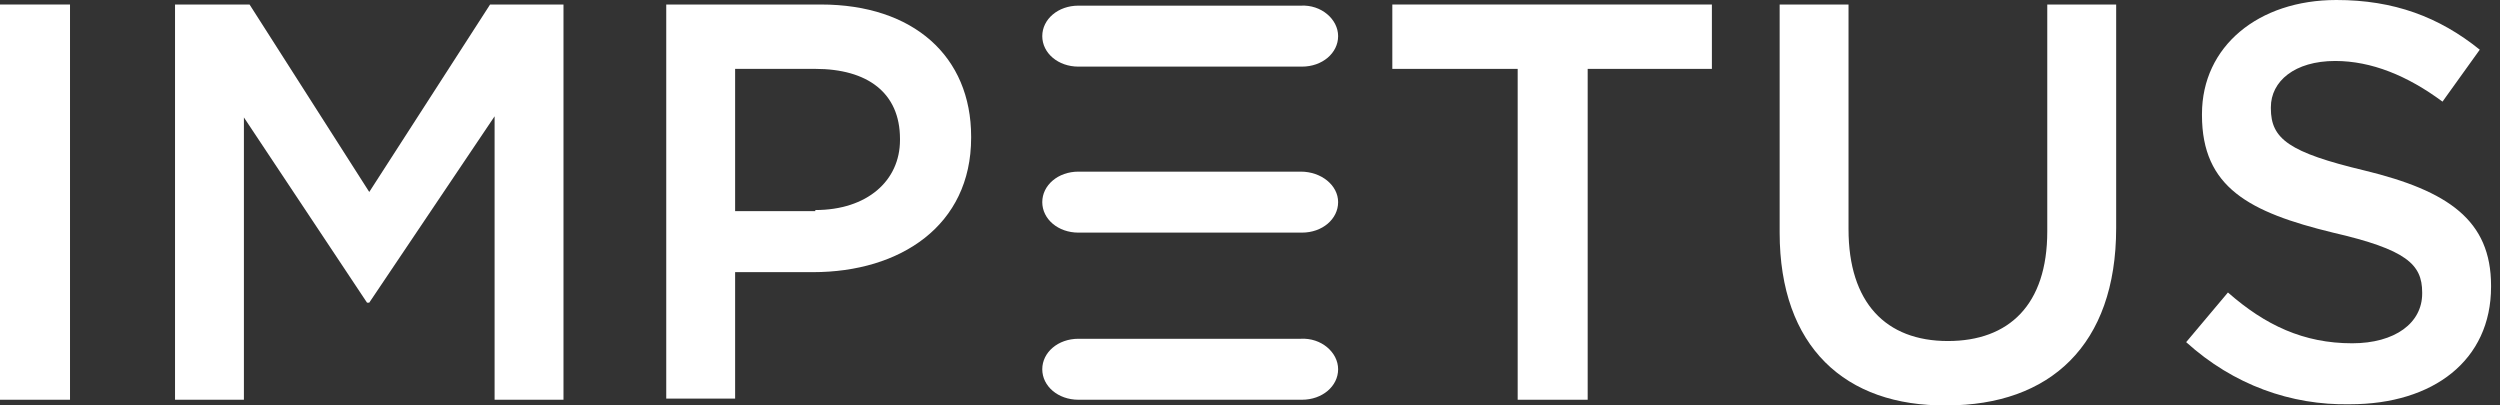
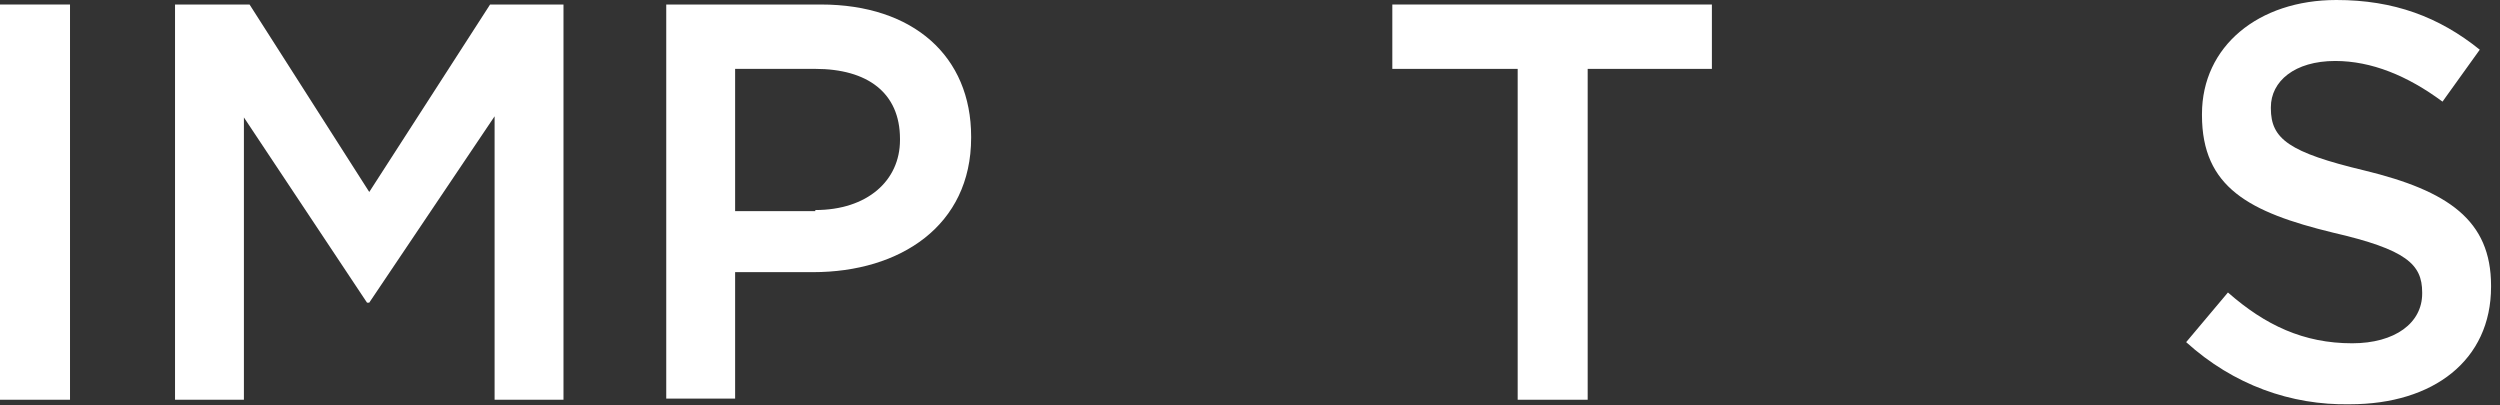
<svg xmlns="http://www.w3.org/2000/svg" fill="none" viewBox="0 0 185 30" height="30" width="185">
  <rect x="0" y="0" width="185" height="30" fill="#333333" stroke="none" />
  <path fill="white" d="M0 0.334H5.181V29.581H0V0.334Z" />
  <path fill="white" d="M12.952 0.334H18.467L27.325 14.206L36.266 0.334H41.698V29.581H36.6V8.607L27.325 22.395H27.158L18.049 8.69V29.581H12.952V0.334Z" />
  <path fill="white" d="M60.332 15.543C64.176 15.543 66.599 13.37 66.599 10.362V10.278C66.599 6.852 64.176 5.097 60.332 5.097H54.399V15.626H60.332V15.543ZM49.218 0.334H60.75C67.602 0.334 71.864 4.178 71.864 10.111V10.195C71.864 16.712 66.599 20.139 60.165 20.139H54.399V29.497H49.302V0.334H49.218Z" />
  <path fill="white" d="M112.308 5.097H103.032V0.334H126.68V5.097H117.488V29.581H112.308V5.097Z" />
-   <path fill="white" d="M131.694 17.214V0.334H136.791V16.963C136.791 22.395 139.549 25.236 144.145 25.236C148.657 25.236 151.498 22.562 151.498 17.13V0.334H156.596V16.88C156.596 25.57 151.665 29.999 144.061 29.999C136.541 30.082 131.694 25.654 131.694 17.214Z" />
  <path fill="white" d="M161.776 25.319L164.868 21.643C167.626 24.066 170.467 25.403 174.06 25.403C177.235 25.403 179.241 23.899 179.241 21.726V21.643C179.241 19.554 178.071 18.467 172.64 17.214C166.456 15.71 162.946 13.871 162.946 8.523V8.44C162.946 3.426 167.124 0 172.89 0C177.152 0 180.494 1.253 183.503 3.677L180.745 7.521C178.155 5.599 175.481 4.512 172.807 4.512C169.798 4.512 168.044 6.016 168.044 7.938V8.022C168.044 10.278 169.381 11.281 174.979 12.618C181.163 14.122 184.338 16.295 184.338 21.141V21.225C184.338 26.656 180.077 29.915 173.893 29.915C169.548 29.999 165.286 28.495 161.776 25.319Z" />
-   <path fill="white" d="M99.021 2.674C99.021 3.927 97.851 4.93 96.347 4.93H79.802C78.298 4.93 77.128 3.927 77.128 2.674C77.128 1.421 78.298 0.418 79.802 0.418H96.264C97.768 0.334 99.021 1.421 99.021 2.674Z" />
-   <path fill="white" d="M99.021 27.325C99.021 28.578 97.851 29.581 96.347 29.581H79.802C78.298 29.581 77.128 28.578 77.128 27.325C77.128 26.071 78.298 25.069 79.802 25.069H96.264C97.768 24.985 99.021 26.071 99.021 27.325Z" />
-   <path fill="white" d="M99.021 14.958C99.021 16.211 97.851 17.214 96.347 17.214H79.802C78.298 17.214 77.128 16.211 77.128 14.958C77.128 13.704 78.298 12.701 79.802 12.701H96.264C97.768 12.701 99.021 13.704 99.021 14.958Z" />
</svg>